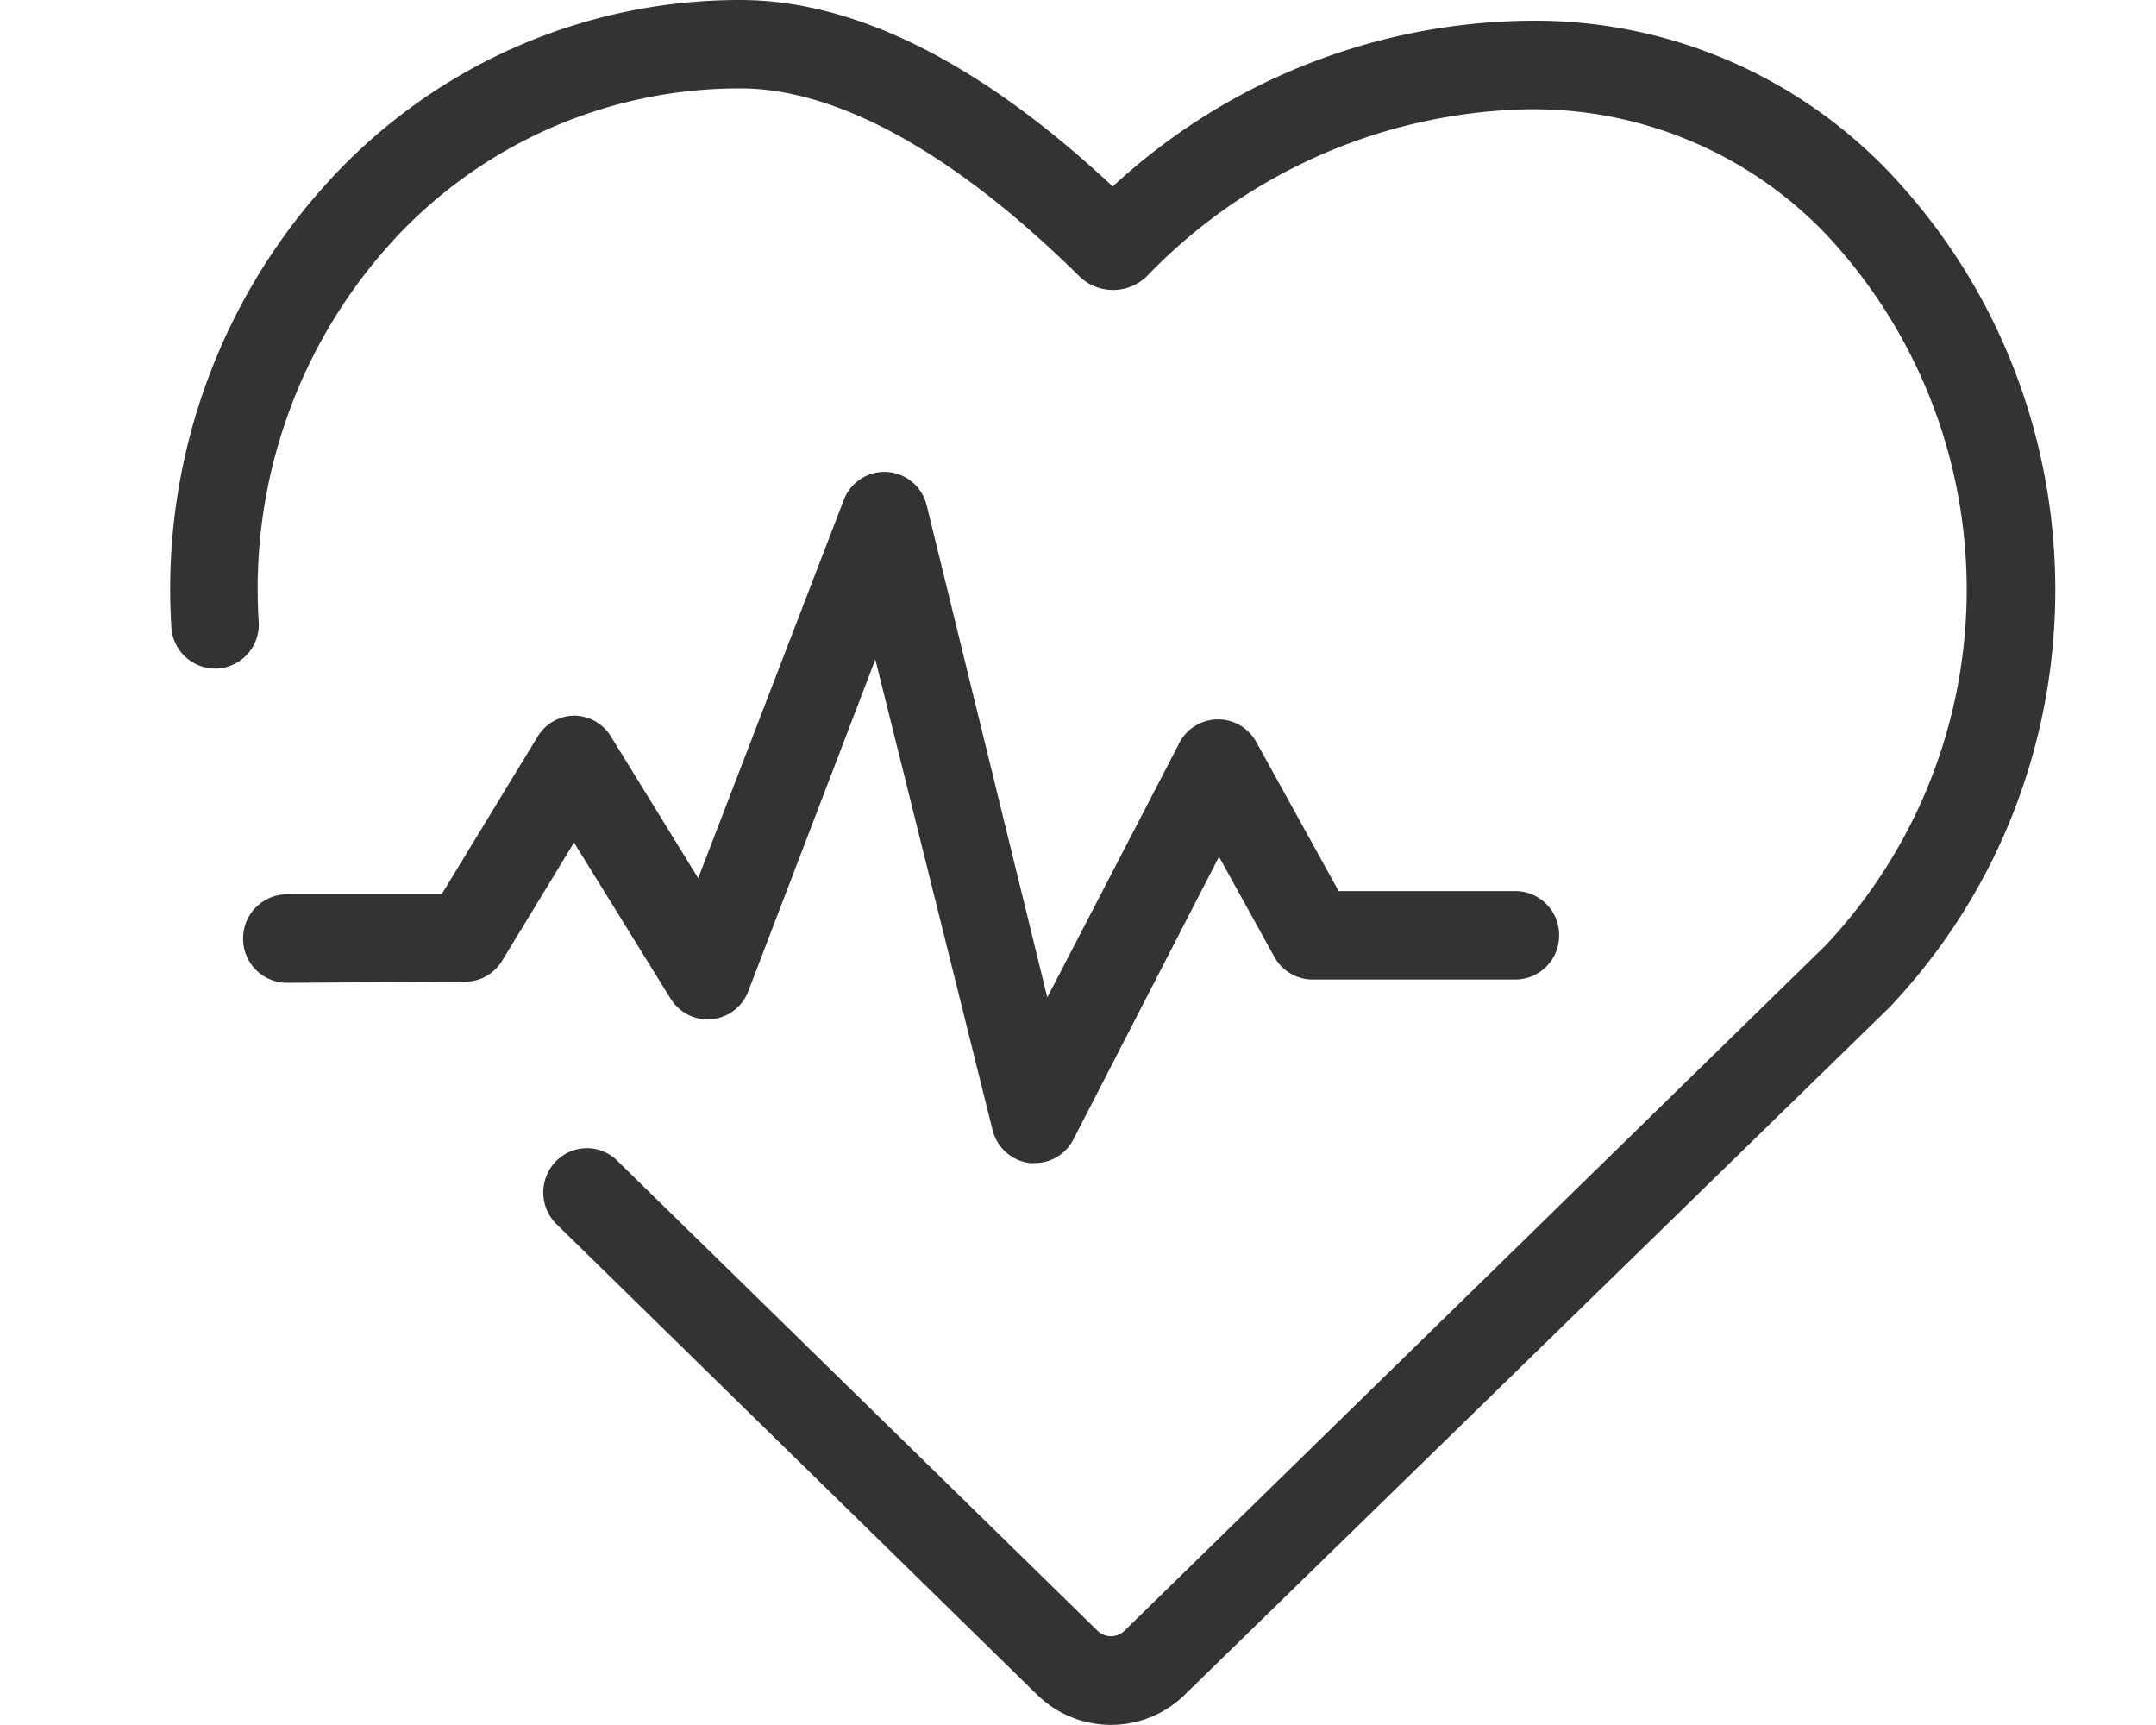
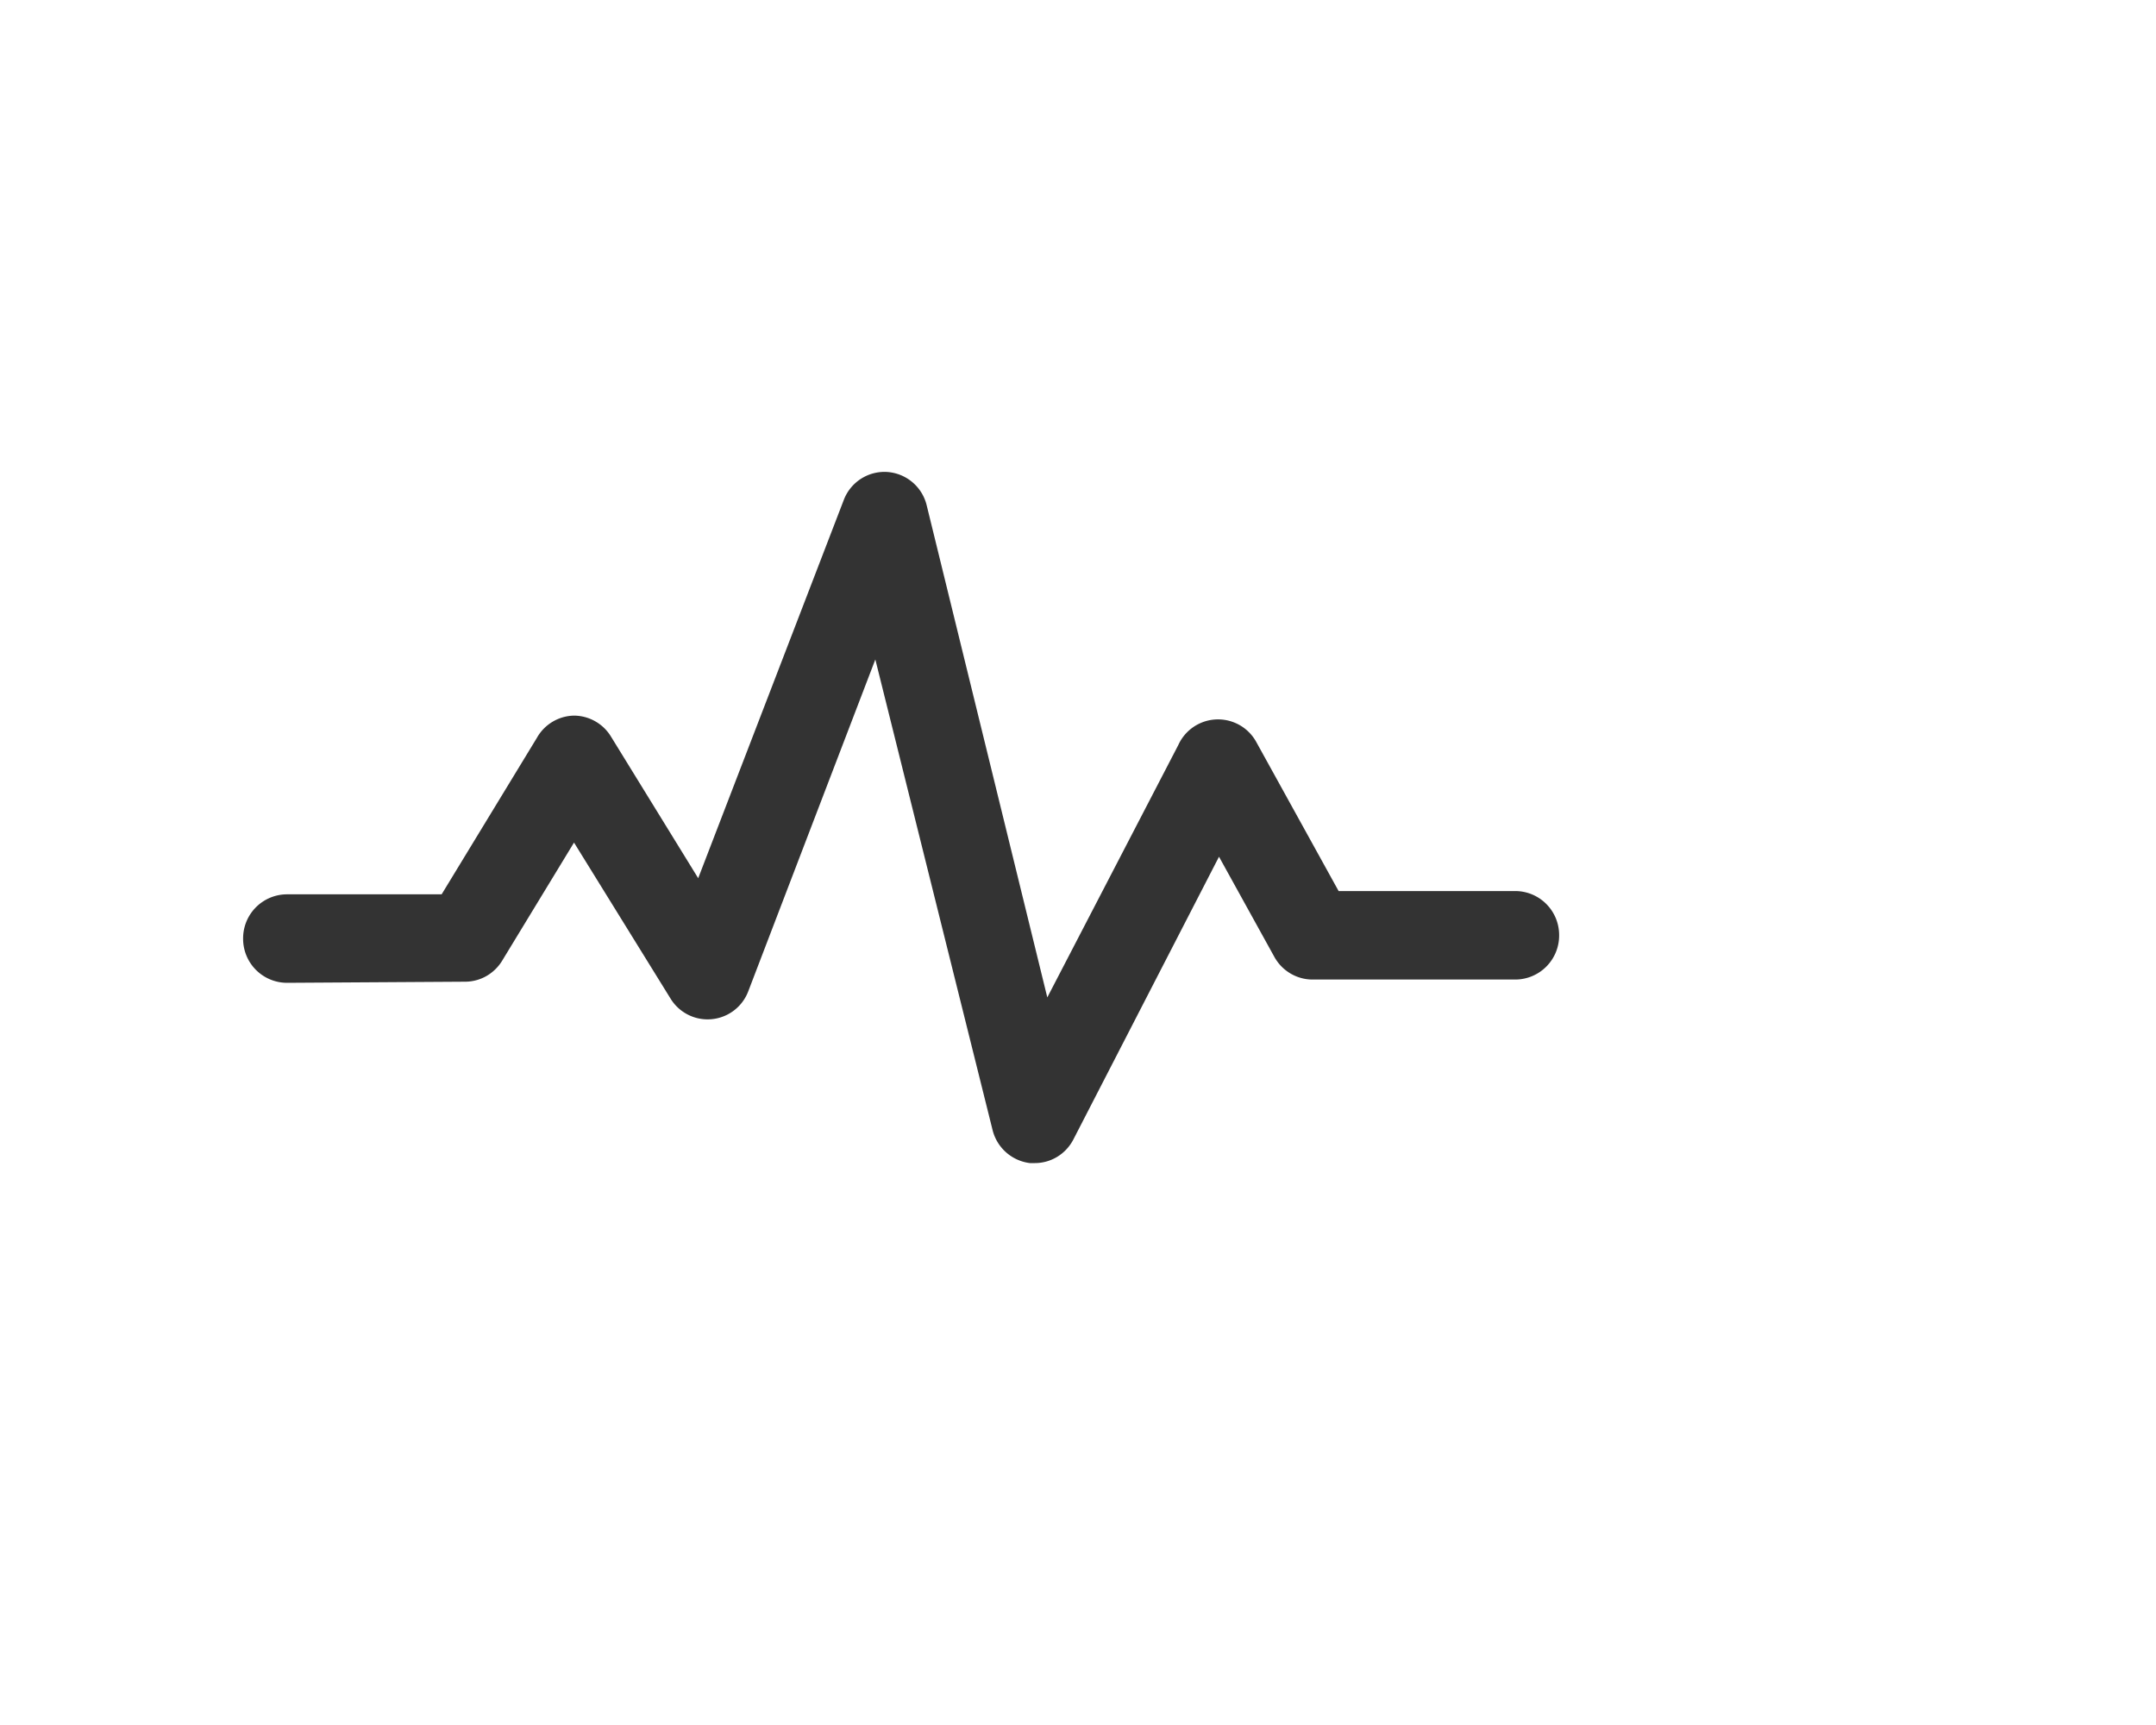
<svg xmlns="http://www.w3.org/2000/svg" width="25" height="20" viewBox="0 0 25 20">
  <g fill="none" fill-rule="evenodd">
    <path d="M0 0h25v20H0z" />
-     <path d="M1.987 7.27a.51.51 0 0 0 .536.481A.51.51 0 0 0 3 7.208a5.972 5.972 0 0 1 1.627-4.493 5.455 5.455 0 0 1 3.958-1.69c1.126 0 2.485.752 3.924 2.172.22.22.575.22.795 0a6.303 6.303 0 0 1 4.408-1.93h.037a4.69 4.69 0 0 1 3.424 1.448 6.019 6.019 0 0 1 0 8.242l-8.132 7.948a.224.224 0 0 1-.317 0l-5.567-5.448a.5.5 0 0 0-.715.012.517.517 0 0 0 .013.726l5.565 5.448c.48.474 1.245.474 1.724 0l8.163-7.961c2.567-2.704 2.567-6.98 0-9.685A5.68 5.68 0 0 0 17.766.24a7.218 7.218 0 0 0-4.863 1.922C11.363.723 9.91 0 8.583 0a6.453 6.453 0 0 0-4.68 2.003 7.001 7.001 0 0 0-1.916 5.266z" fill="#333" fill-rule="nonzero" />
    <path d="M5.401 11.382c.178-.003.34-.1.43-.257l.825-1.356 1.12 1.81a.504.504 0 0 0 .901-.087l1.473-3.846 1.359 5.454a.51.51 0 0 0 .433.385H12c.188 0 .36-.106.447-.275l1.688-3.277.645 1.167c.091.16.26.257.44.257h2.352a.51.51 0 0 0 .507-.514.51.51 0 0 0-.507-.512h-2.05l-.958-1.734a.506.506 0 0 0-.901.041l-1.519 2.926-1.399-5.707a.507.507 0 0 0-.46-.385.505.505 0 0 0-.501.325l-1.688 4.385-1.012-1.643a.506.506 0 0 0-.428-.242.505.505 0 0 0-.43.257l-1.105 1.815H3.325a.51.51 0 0 0-.506.514.51.51 0 0 0 .506.512l2.075-.013H5.4z" fill="#333" fill-rule="nonzero" />
  </g>
</svg>